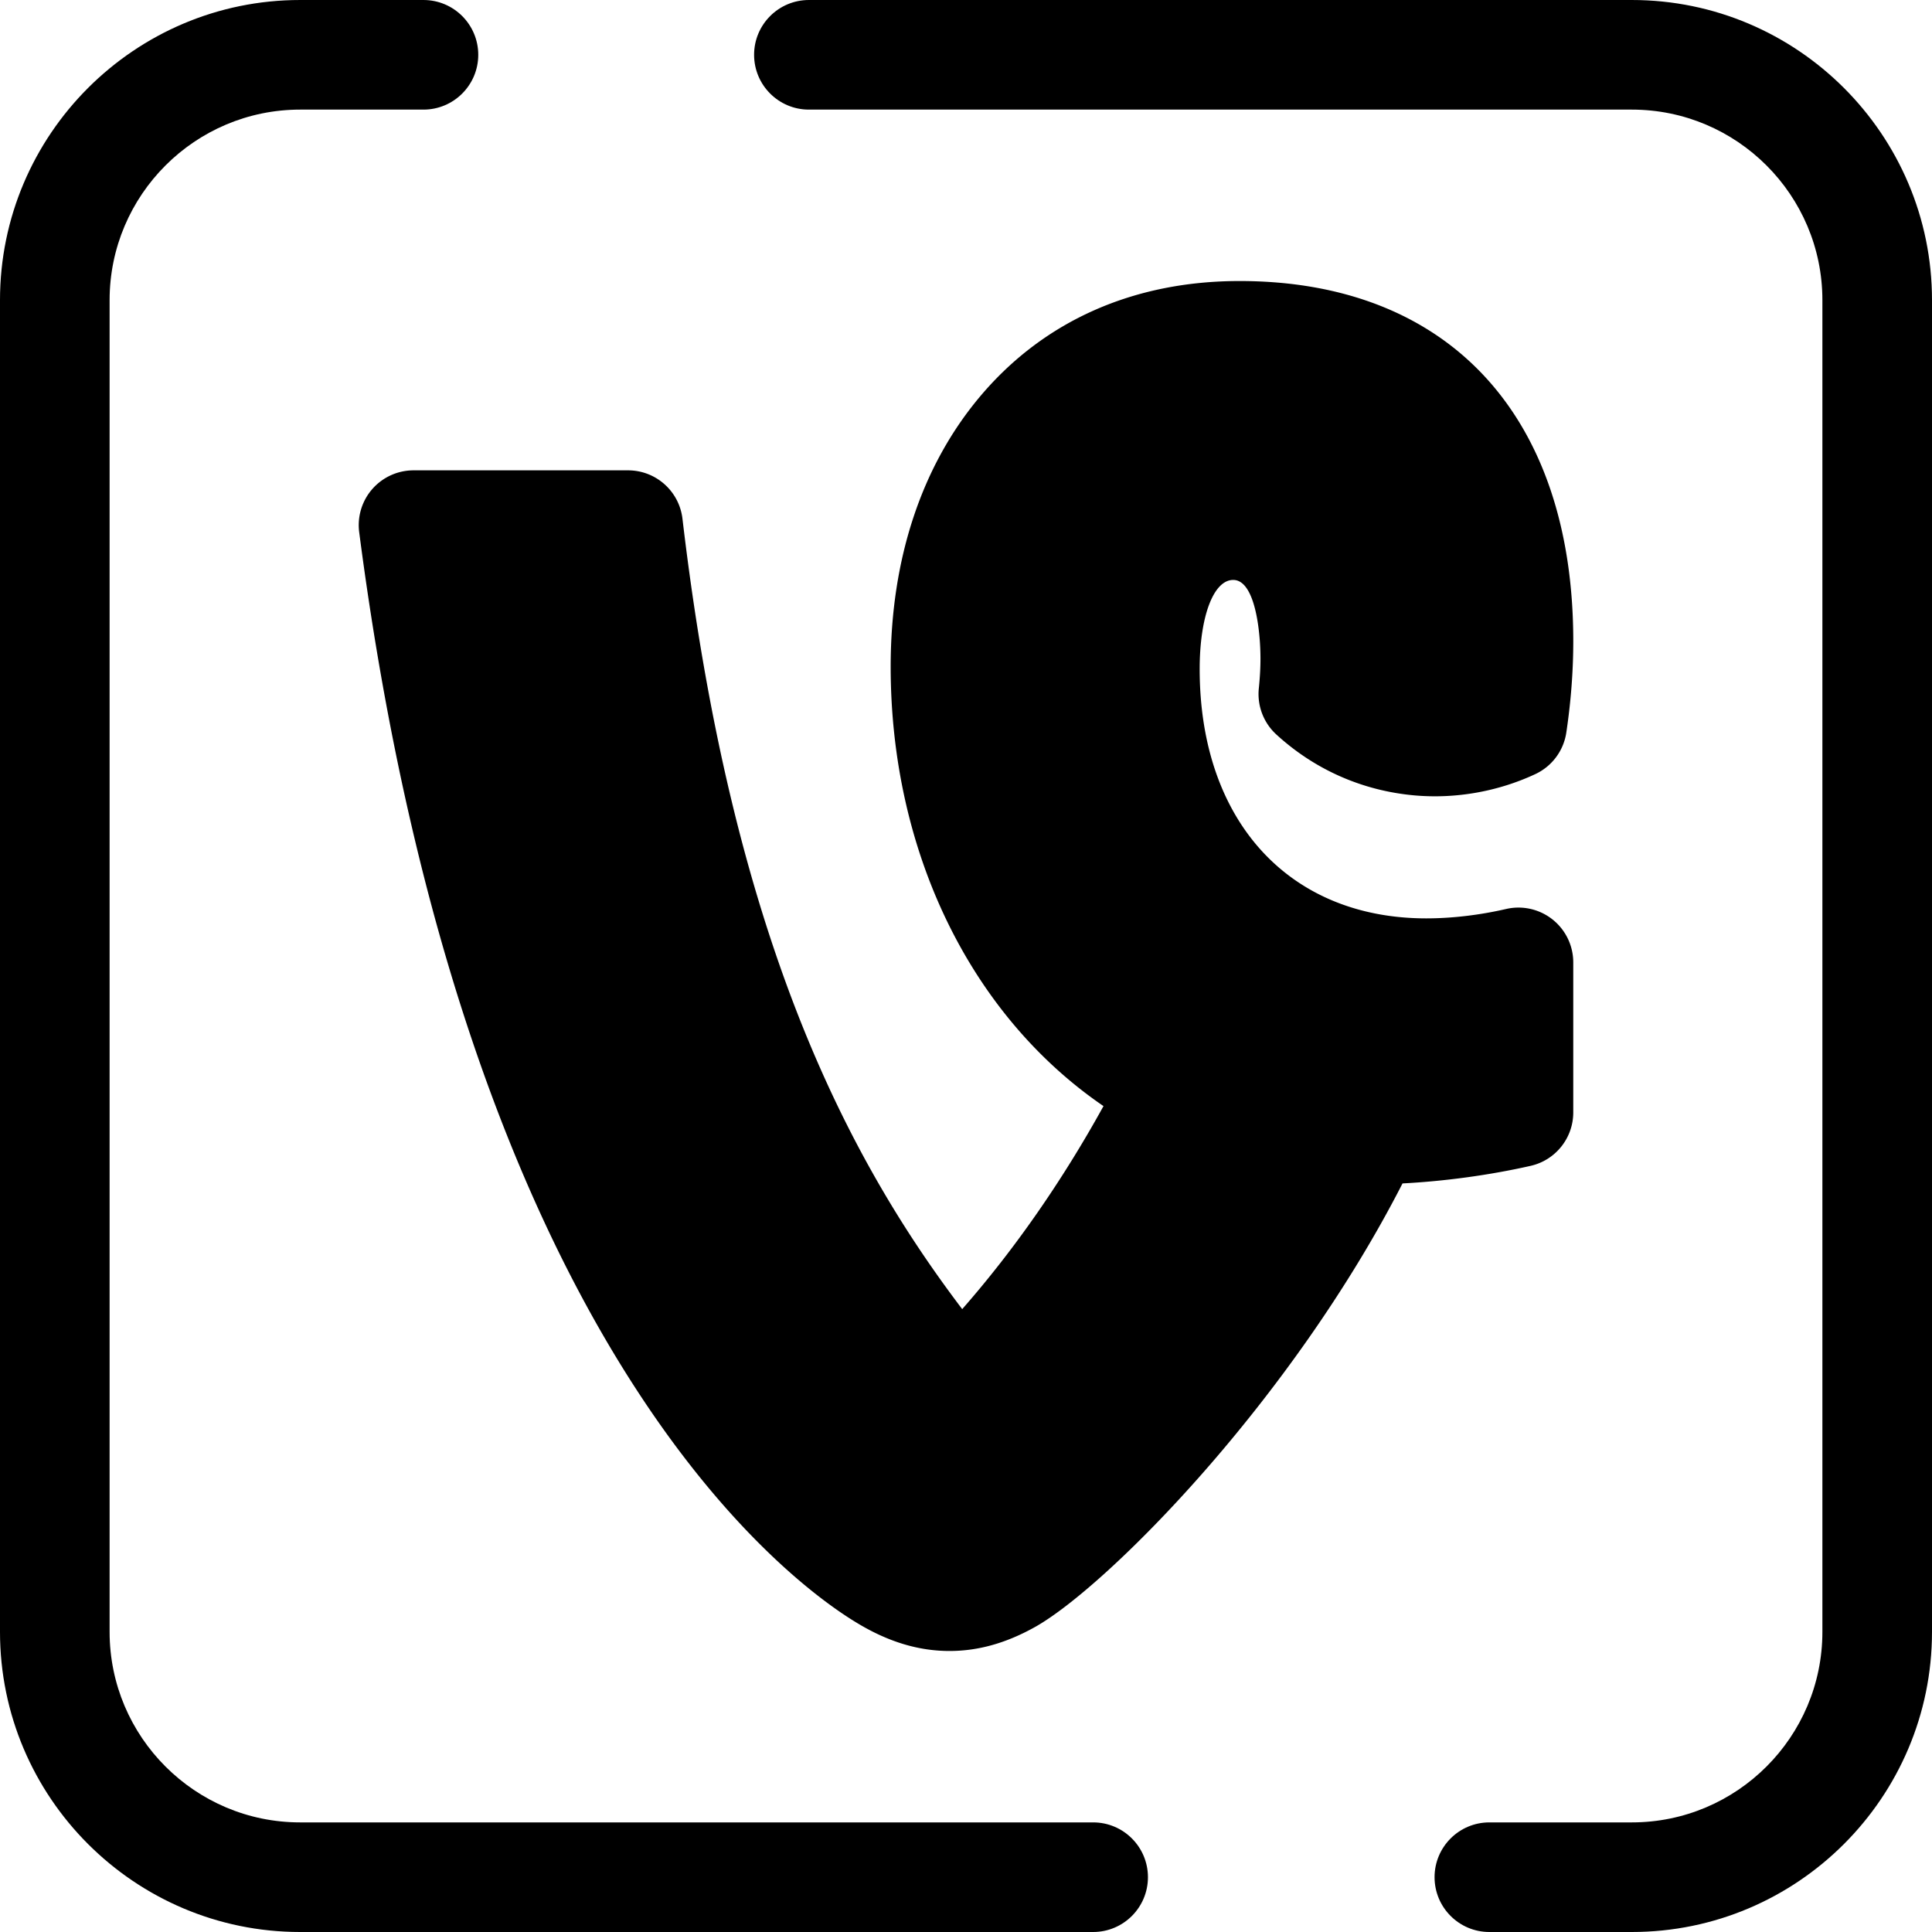
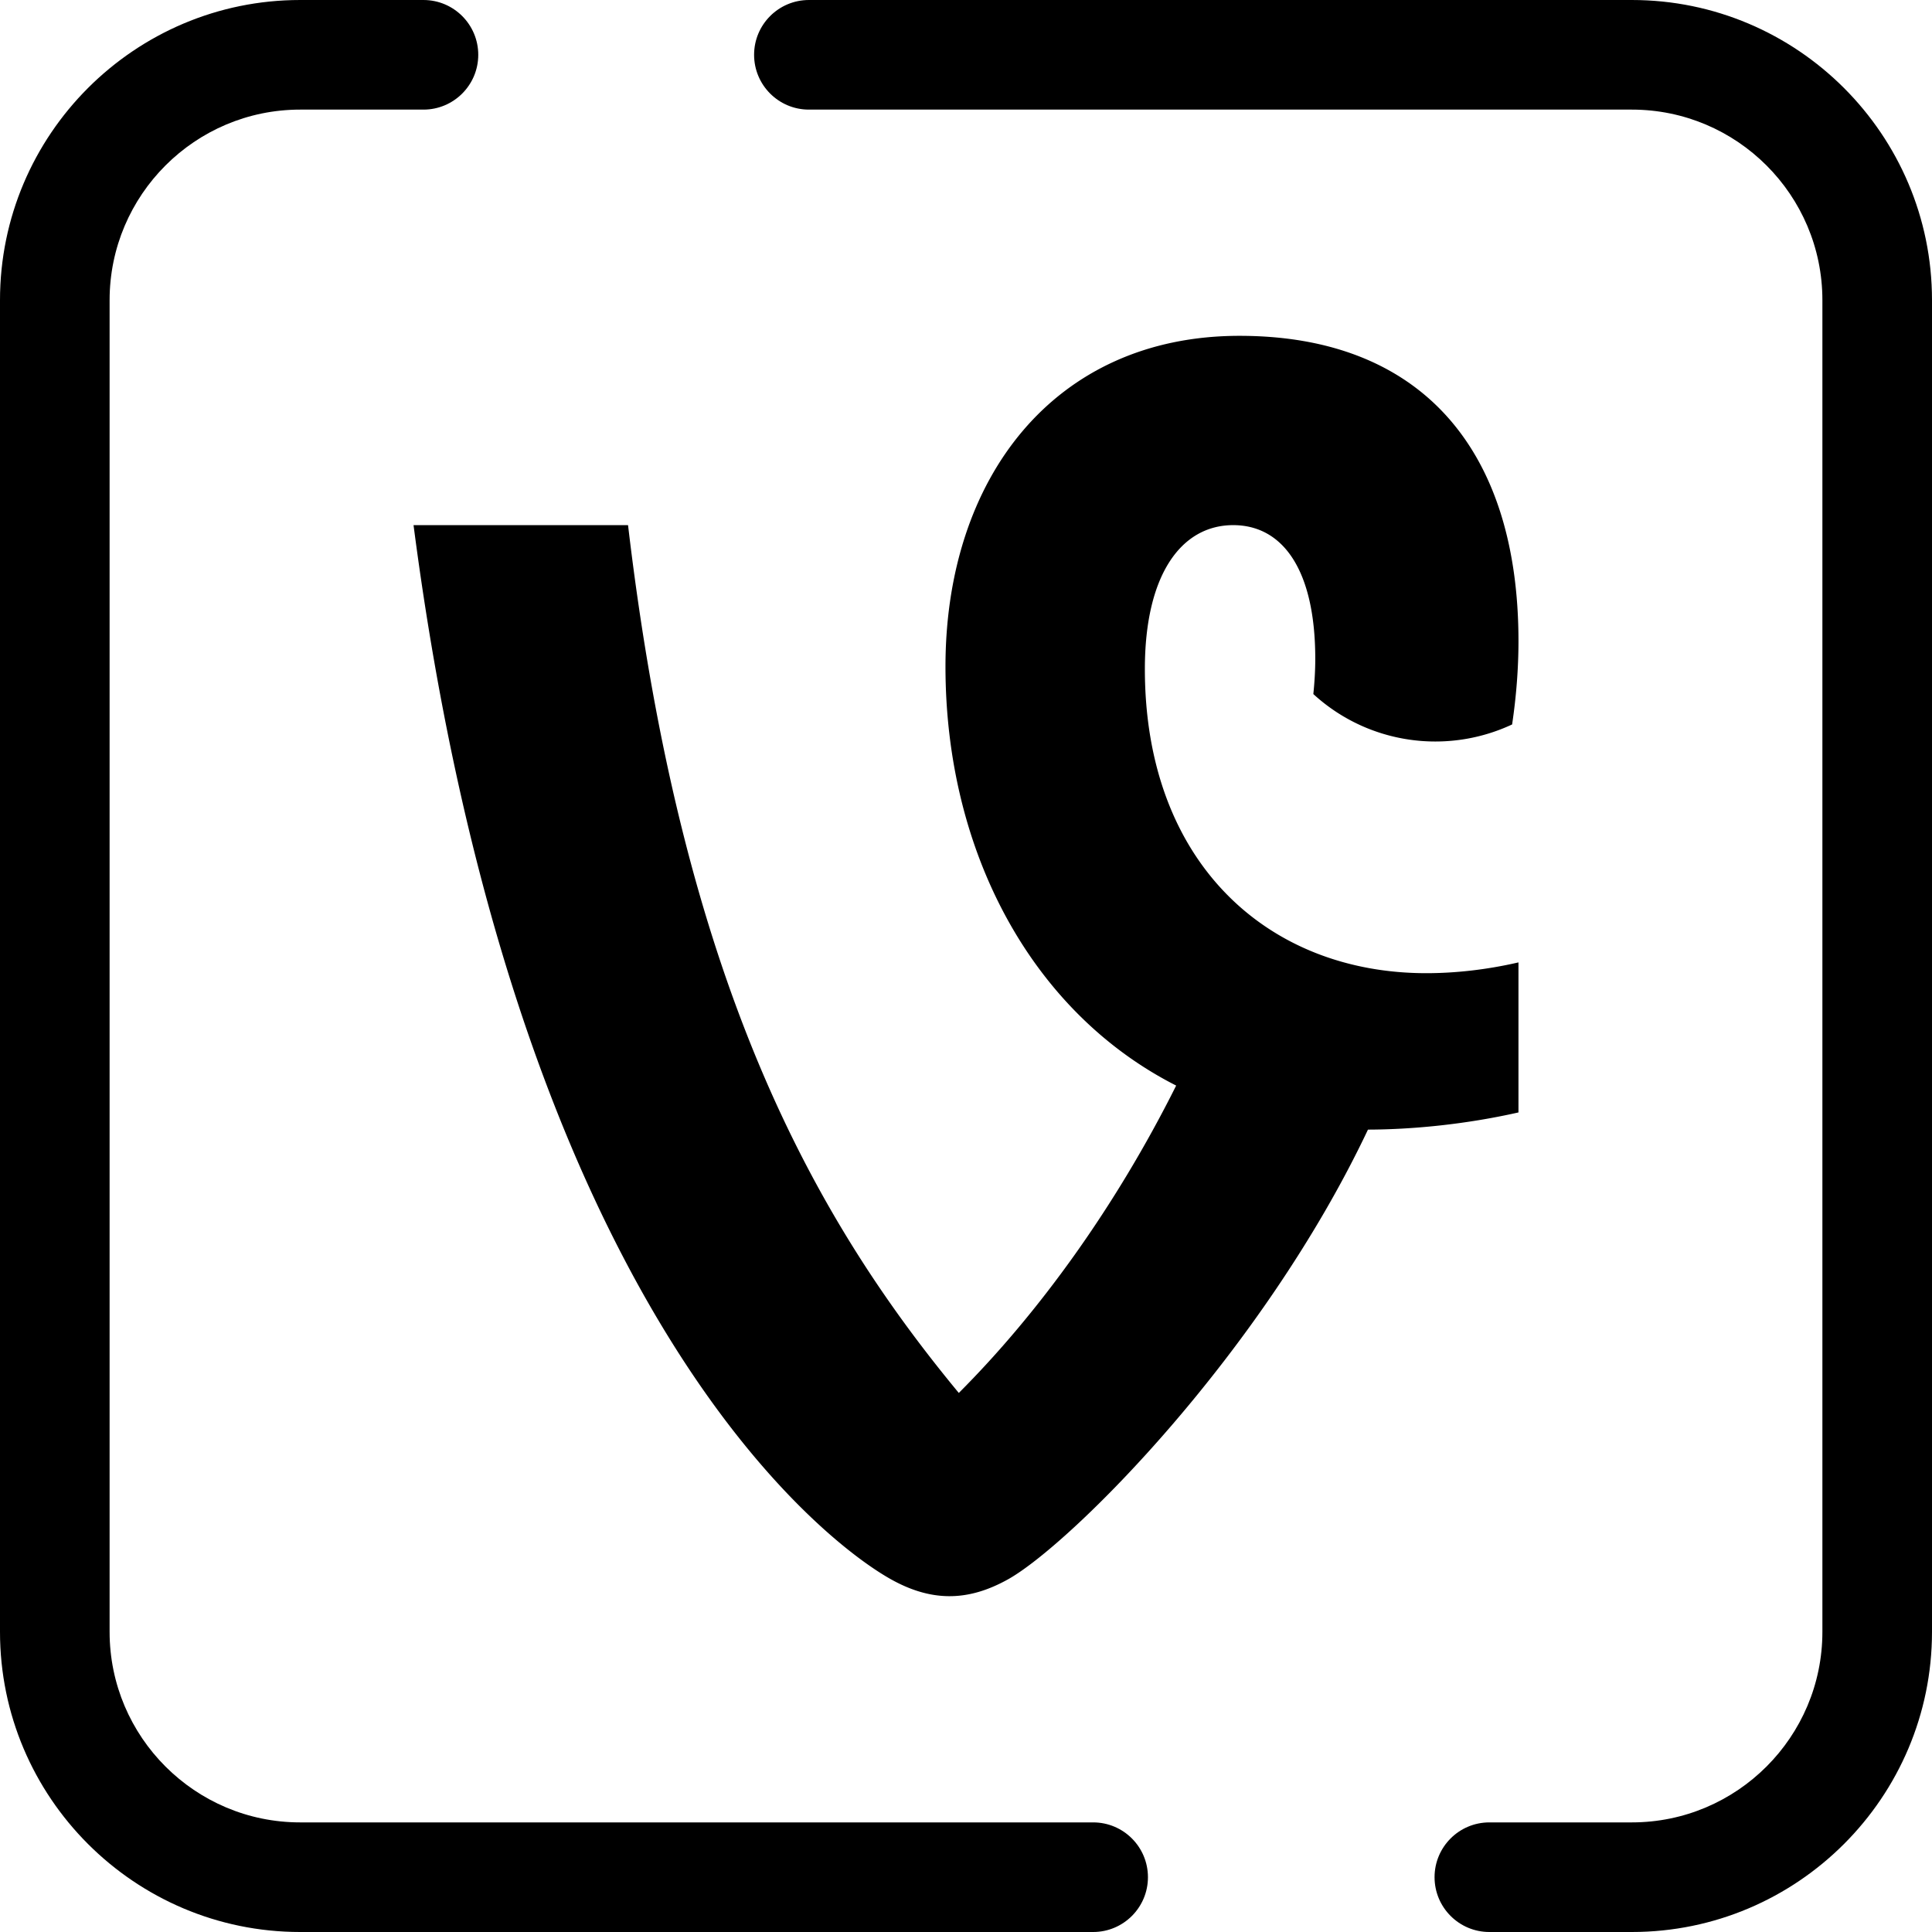
<svg xmlns="http://www.w3.org/2000/svg" class="{$class}{if !empty($modificator)} {$class}--{$modificator}{/if}" width="60" height="60" viewBox="0 0 512.001 512.001">
  <path class="{$class}__filled" d="M432.464 512.001h-37.767c-8.02 0-14.523-6.502-14.523-14.523s6.503-14.523 14.523-14.523h37.767c27.839 0 50.49-22.65 50.49-50.49V79.537c0-27.839-22.65-50.49-50.49-50.49H214.367c-8.02 0-14.523-6.502-14.523-14.523S206.347.001 214.367.001h218.098c43.855 0 79.536 35.679 79.536 79.536v352.928c-.001 43.857-35.68 79.536-79.537 79.536zm-142.77 0H79.536C35.679 512.001 0 476.322 0 432.465V79.537C0 35.68 35.679.001 79.536.001h32.684c8.02 0 14.523 6.502 14.523 14.523s-6.503 14.523-14.523 14.523H79.536c-27.839 0-50.49 22.65-50.49 50.49v352.928c0 27.839 22.65 50.49 50.49 50.49h210.158c8.02 0 14.523 6.502 14.523 14.523.001 8.021-6.503 14.523-14.523 14.523z" />
  <path class="{$class}__semitone" d="M303.403 177.295c0-25.084 9.699-38.128 23.413-38.128 13.046 0 21.745 11.706 21.745 35.454 0 3.066-.193 6.198-.513 9.311 7.751 7.111 17.611 11.473 28.2 12.398a48.05 48.05 0 0024.479-4.342c1.111-7.458 1.685-14.939 1.685-22.049 0-51.175-26.091-80.942-73.921-80.942-49.164 0-77.93 37.796-77.93 87.633 0 49.371 23.079 91.748 61.137 111.058-16.003 32.012-36.366 60.21-57.603 81.457-38.531-46.577-73.364-108.717-87.656-229.977h-56.846c26.264 201.957 104.529 266.261 125.223 278.61 11.707 7.023 21.785 6.689 32.49.667 16.803-9.556 67.255-59.999 95.219-119.085 11.739-.032 25.841-1.38 39.885-4.553v-39.761c-8.604 1.984-16.927 2.858-24.418 2.858-42.145-.001-74.589-29.434-74.589-80.609z" />
-   <path class="{$class}__filled" d="M251.639 437.528c-8.165 0-16.113-2.386-24.296-7.295-17.092-10.2-103.929-72.16-132.152-289.192a14.524 14.524 0 013.488-11.457 14.53 14.53 0 0110.913-4.938h56.845c7.363 0 13.562 5.51 14.424 12.824 13.098 111.128 43.712 169.356 74.136 209.461 13.822-15.755 26.521-33.999 37.441-53.805-35.118-24.01-56.402-67.299-56.402-116.494 0-28.598 8.296-53.465 23.991-71.916 16.829-19.783 40.504-30.24 68.464-30.24 55.381 0 88.443 35.688 88.443 95.465 0 7.847-.62 15.986-1.844 24.191a14.515 14.515 0 01-8.214 11.014c-9.87 4.613-21.061 6.595-31.888 5.654-13.835-1.208-26.544-6.798-36.757-16.163a14.526 14.526 0 01-4.63-12.191c.289-2.817.437-5.449.437-7.825 0-7.774-1.521-20.931-7.222-20.931-5.234 0-8.89 9.707-8.89 23.604 0 40.145 23.577 66.085 60.065 66.085 6.782 0 14.098-.86 21.156-2.488a14.524 14.524 0 0117.785 14.151v39.761c0 6.788-4.701 12.67-11.324 14.166-10.876 2.457-22.639 4.059-33.925 4.653-29.495 57.618-78.136 106.603-97.2 117.444-7.744 4.36-15.197 6.462-22.844 6.462zM126.284 153.69c29.103 194.532 106.963 246.24 115.972 251.615 3.571 2.142 6.63 3.175 9.383 3.175 2.527 0 5.323-.88 8.544-2.694 14.651-8.33 62.765-56.755 89.214-112.641a14.522 14.522 0 0113.09-8.31c8.159-.022 16.889-.735 25.4-2.052v-10.781c-3.321.282-6.625.423-9.895.423-24.954 0-47.507-9.06-63.508-25.51-16.75-17.22-25.604-41.295-25.604-69.621 0-38.861 20.435-52.651 37.936-52.651 17.532 0 36.269 13.129 36.269 49.977 0 .823-.012 1.663-.035 2.517 4.35 2.658 9.256 4.27 14.462 4.724 3.271.282 6.627.073 9.871-.622.335-3.836.505-7.614.505-11.302 0-44.072-19.984-66.419-59.397-66.419-38.517 0-63.407 28.698-63.407 73.109 0 43.87 20.379 81.462 53.184 98.108 7.122 3.613 9.99 12.301 6.419 19.445-16.278 32.562-37.136 62.034-60.322 85.23a14.483 14.483 0 01-10.953 4.239 14.522 14.522 0 01-10.507-5.25c-35.065-42.387-72.831-102.218-89.274-224.711l-27.347.002z" />
</svg>